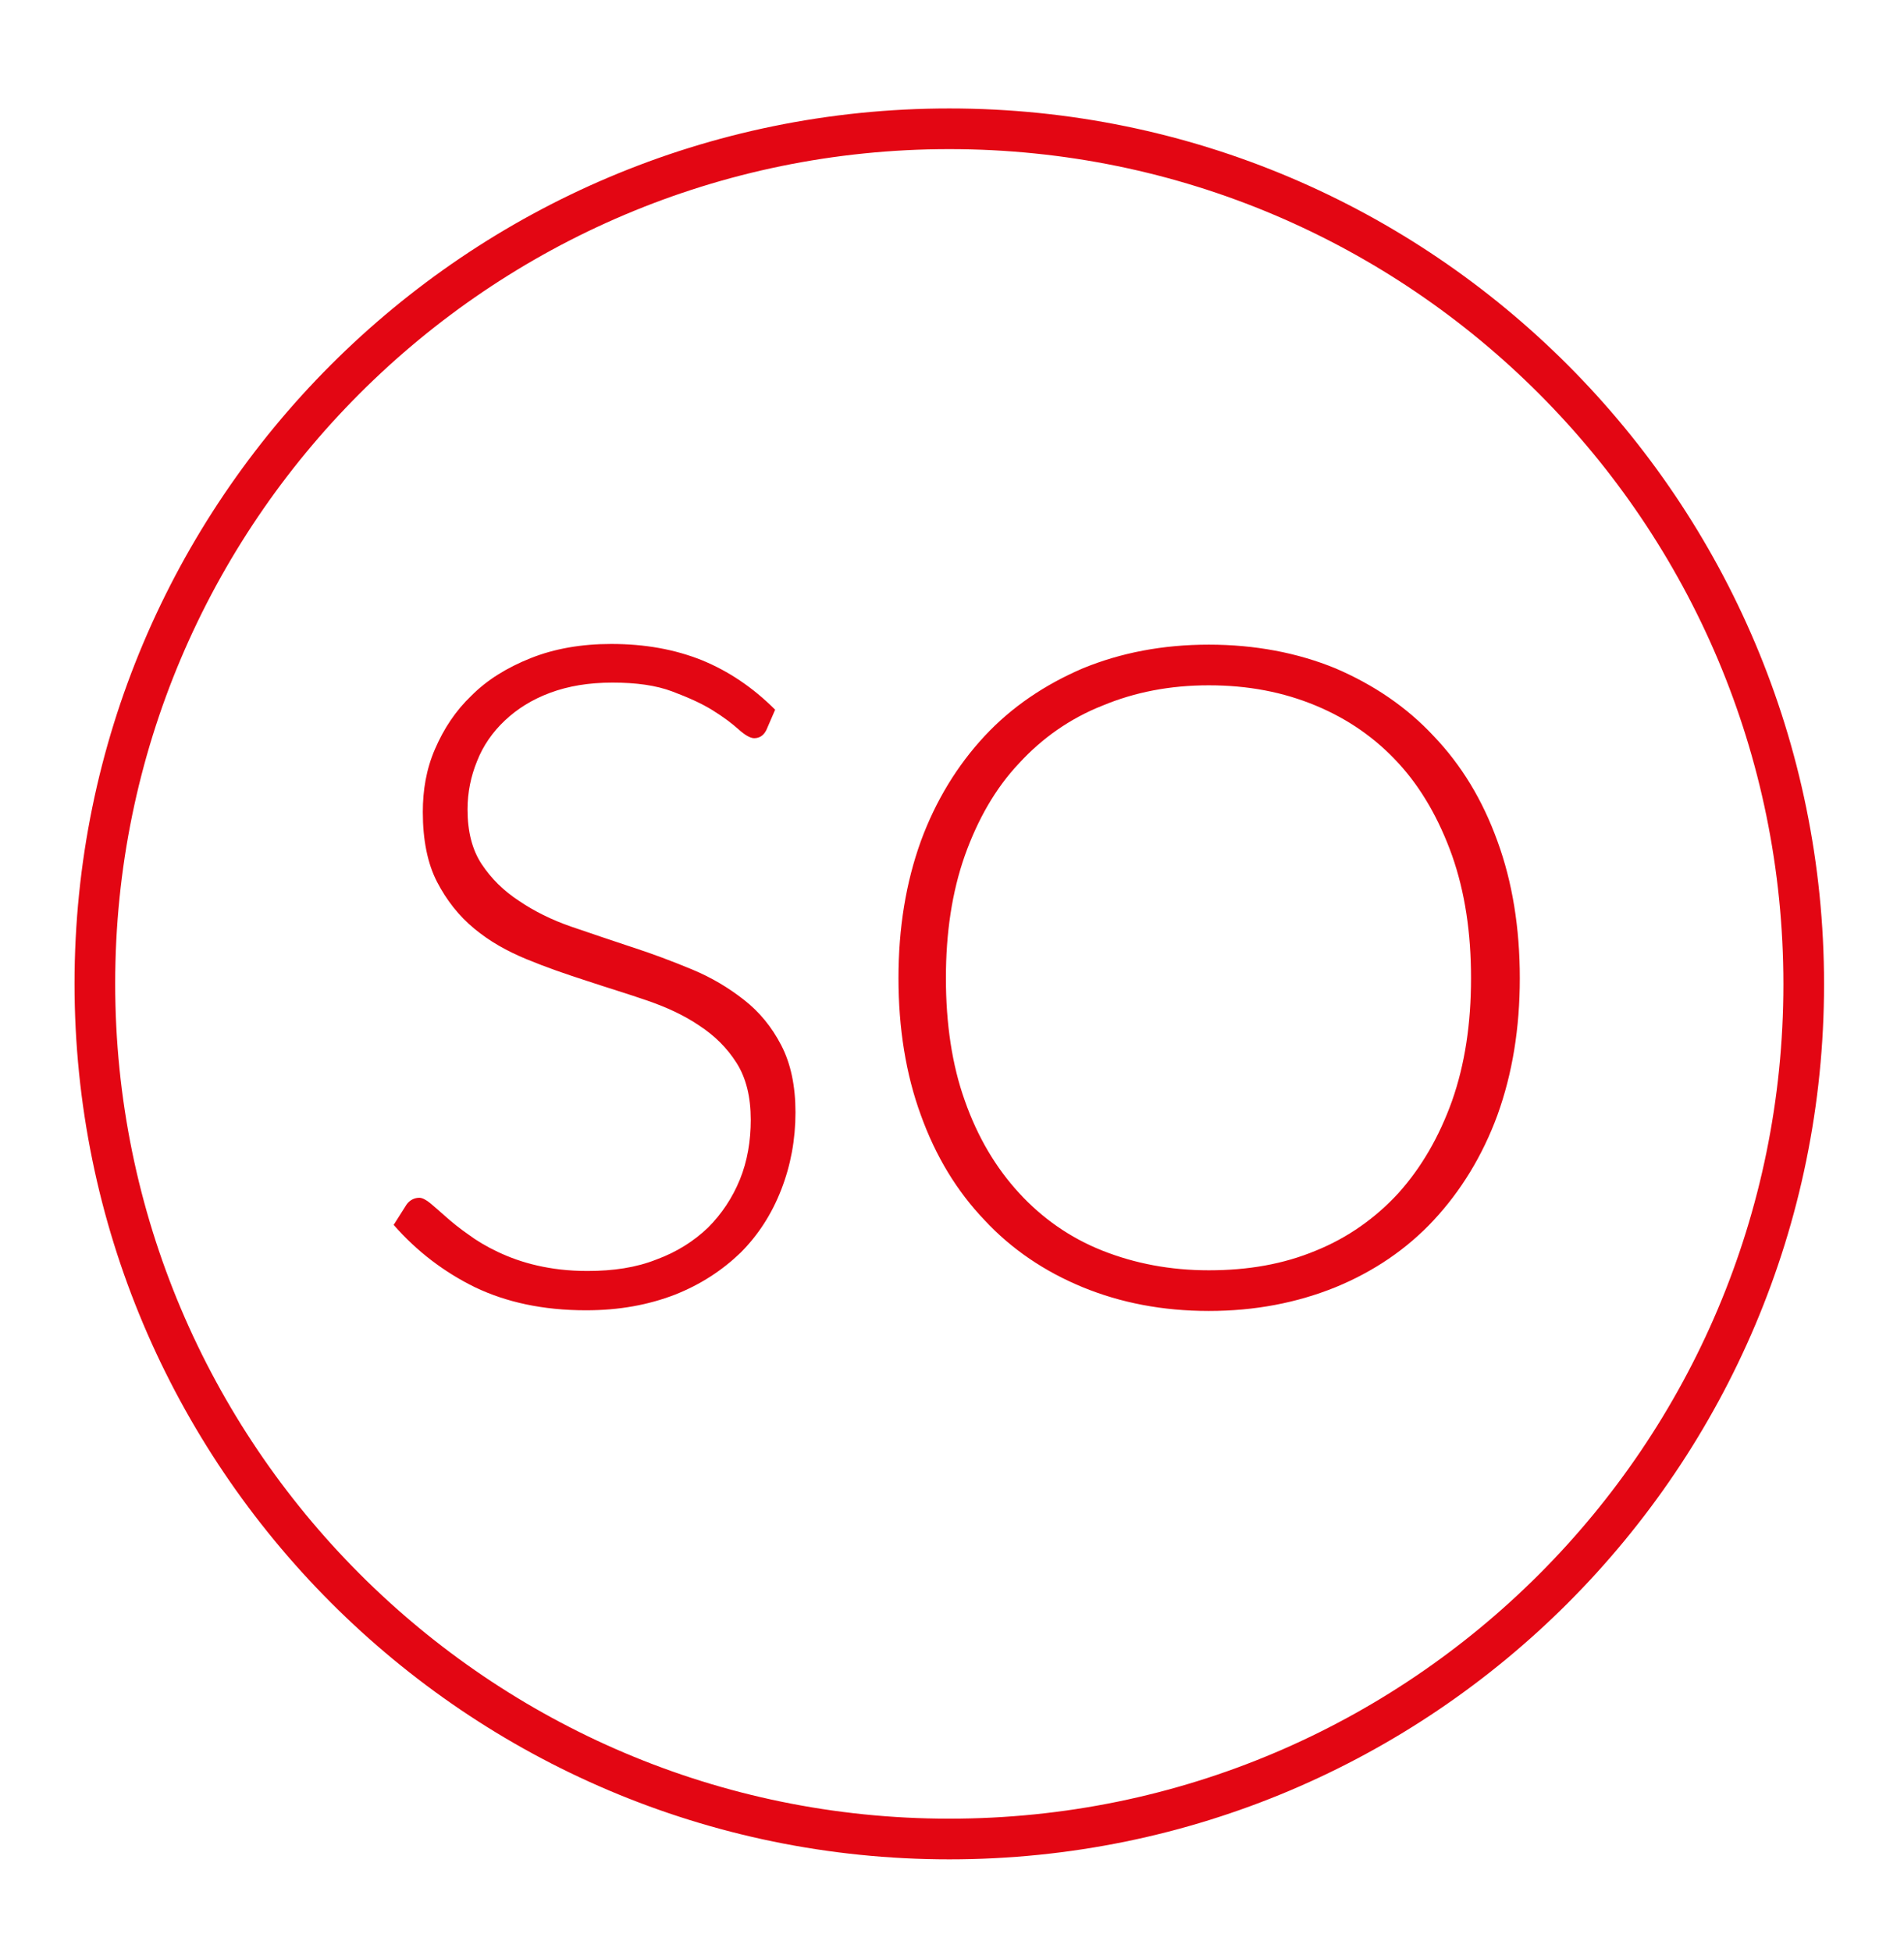
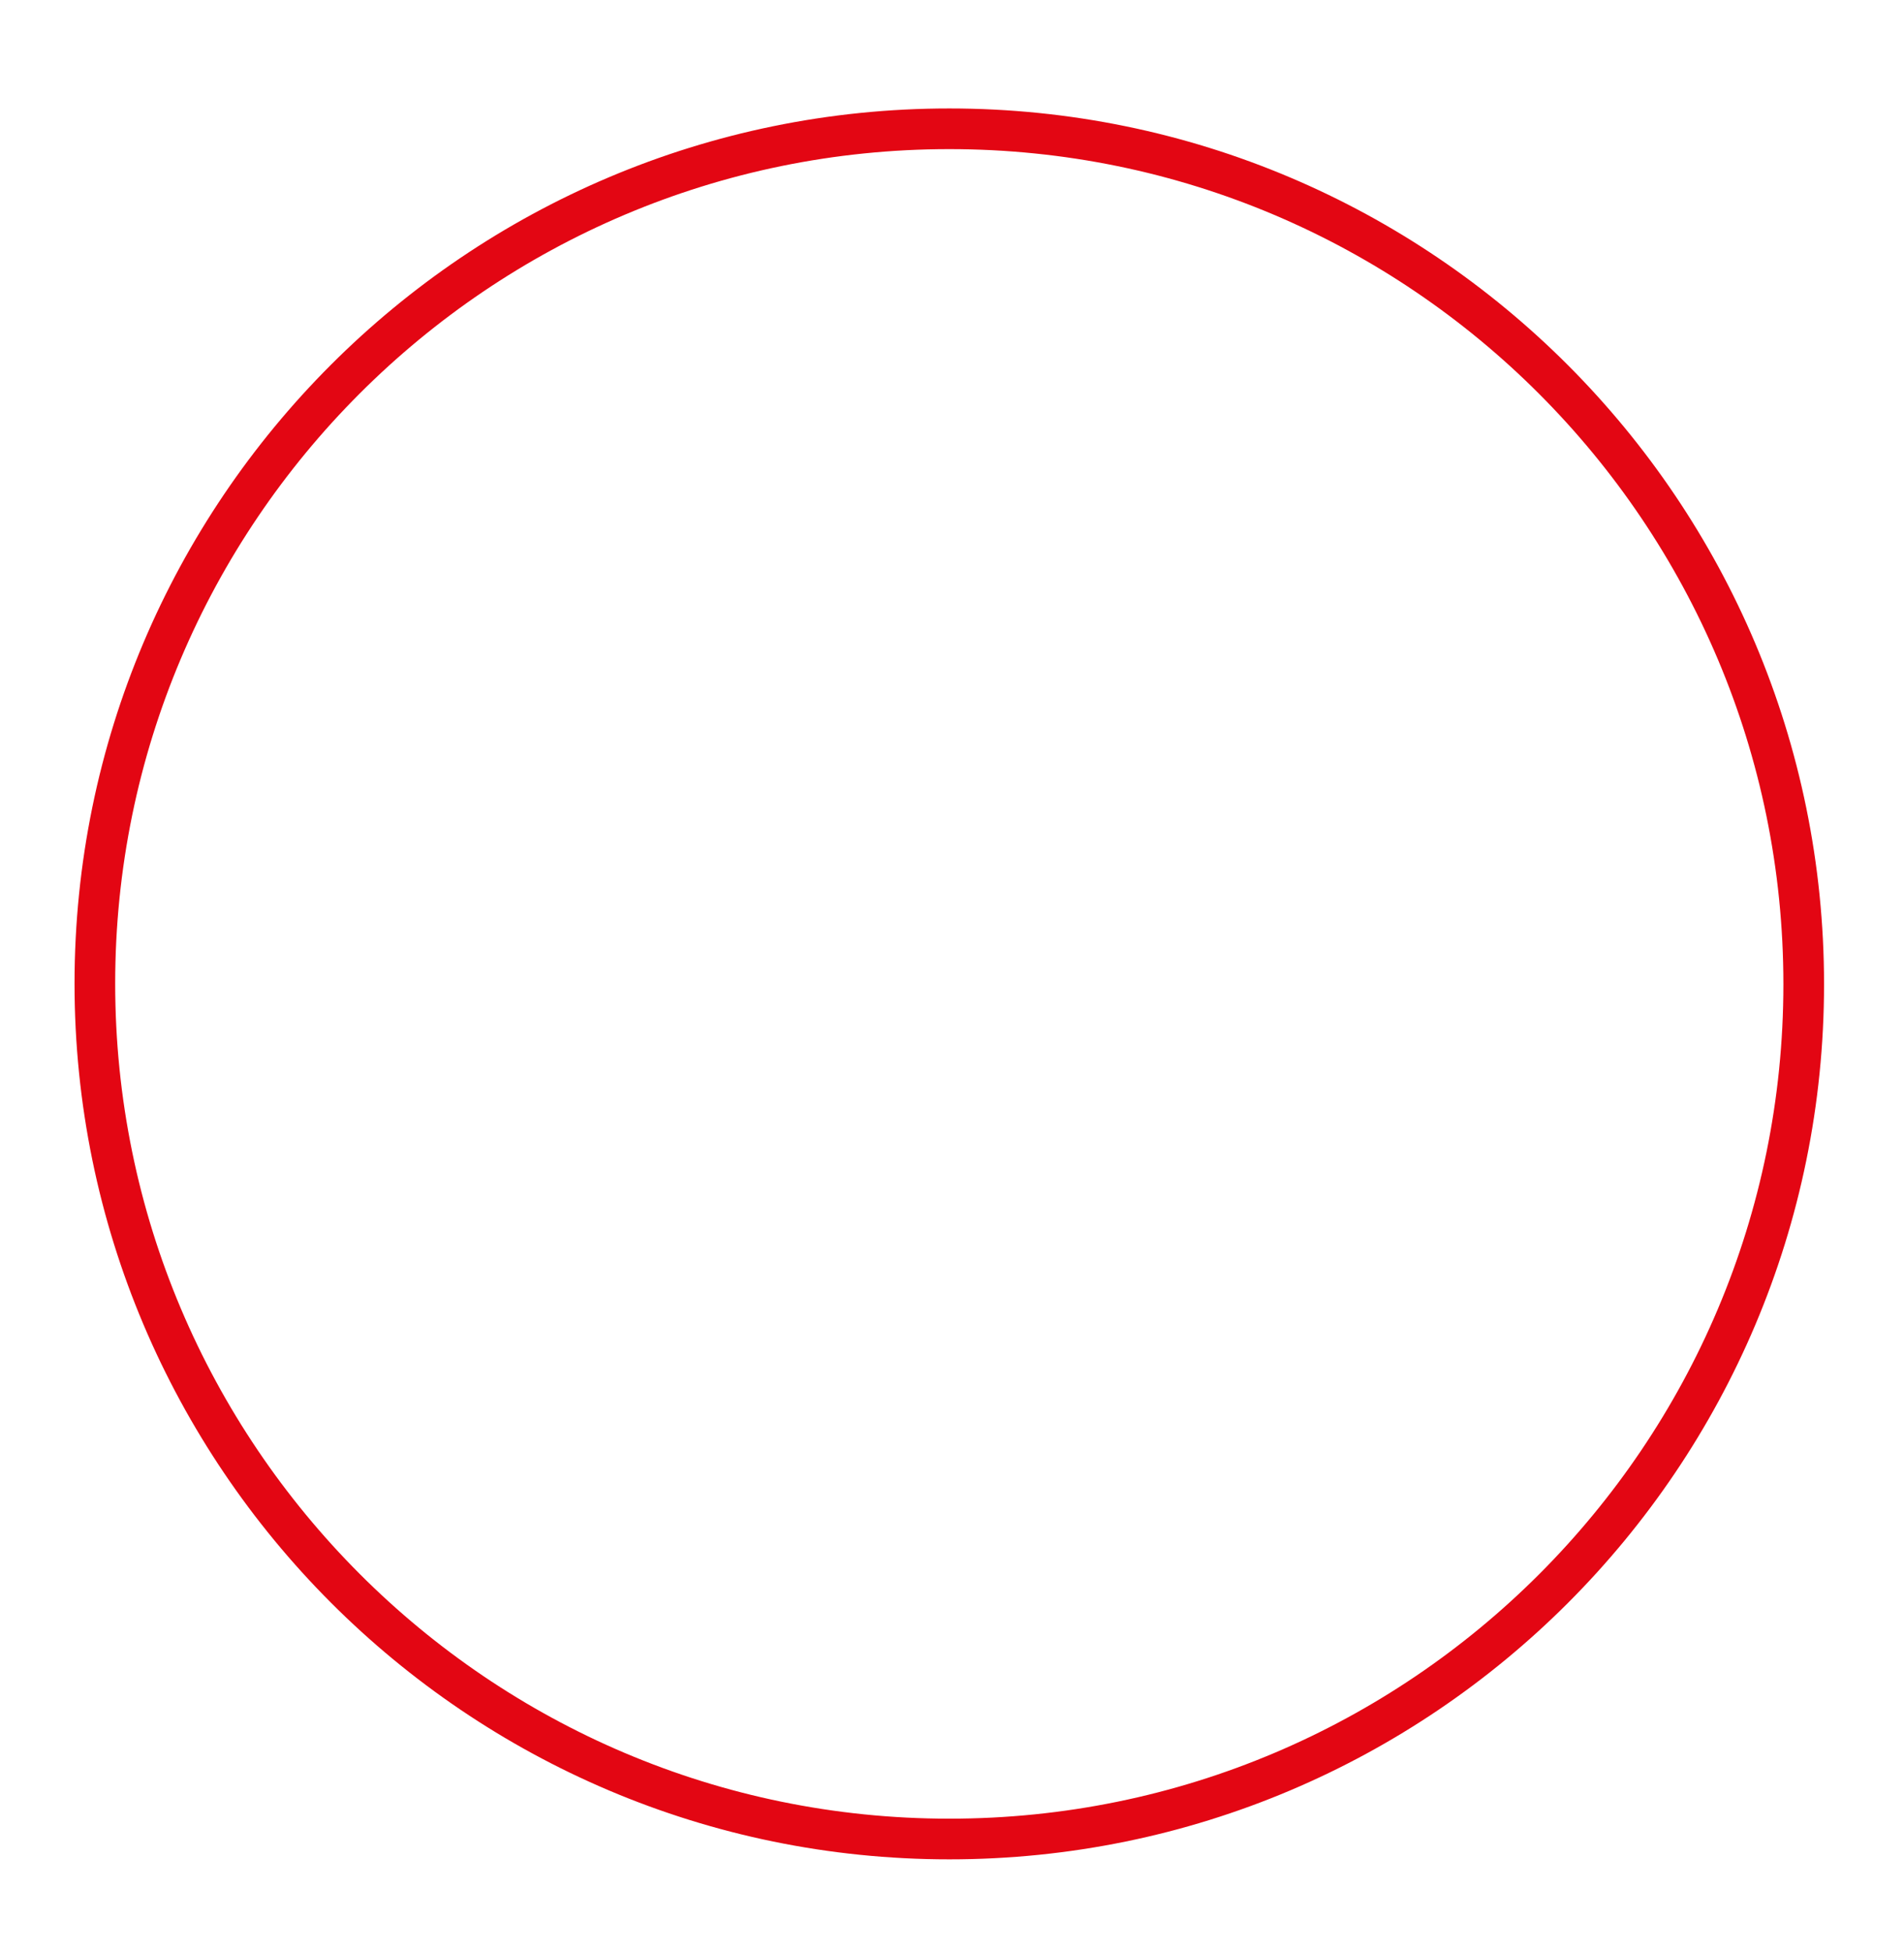
<svg xmlns="http://www.w3.org/2000/svg" version="1.1" id="Ebene_1" x="0px" y="0px" viewBox="0 0 281 288" style="enable-background:new 0 0 281 288;" xml:space="preserve">
  <style type="text/css">
	.st0{fill:none;stroke:#E30613;stroke-width:6;}
	.st1{fill:#E30613;}
</style>
  <g>
    <path class="st0" d="M140.1,271.3c69.7,0,126.1-56.5,126.1-126.1S209.8,19,140.1,19C70.5,19,14,75.5,14,145.1   S70.5,271.3,140.1,271.3L140.1,271.3z" />
-     <path class="st1" d="M114.4,104.7c-3.3-3.3-6.9-5.7-10.8-7.3c-4-1.6-8.4-2.4-13.4-2.4c-4.4,0-8.4,0.7-11.9,2.1   c-3.5,1.4-6.4,3.2-8.7,5.5c-2.4,2.3-4.1,4.9-5.4,7.9s-1.8,6.1-1.8,9.3c0,4.1,0.7,7.6,2.1,10.3c1.4,2.7,3.2,5,5.5,6.9   s4.8,3.3,7.7,4.5c2.9,1.2,5.8,2.2,8.9,3.2c3,1,6,1.9,8.9,2.9c2.9,1,5.5,2.2,7.7,3.7c2.3,1.5,4.1,3.3,5.5,5.5c1.4,2.2,2.1,5,2.1,8.4   c0,3.1-0.5,6.1-1.6,8.8c-1.1,2.7-2.7,5.1-4.7,7.1c-2.1,2-4.6,3.6-7.6,4.7c-3,1.2-6.4,1.7-10.2,1.7c-2.8,0-5.2-0.3-7.4-0.8   c-2.2-0.5-4.1-1.2-5.8-2c-1.7-0.8-3.2-1.7-4.4-2.6c-1.3-0.9-2.4-1.8-3.3-2.6c-0.9-0.8-1.7-1.5-2.3-2c-0.6-0.5-1.2-0.8-1.6-0.8   c-0.7,0-1.4,0.3-1.9,1l-1.9,3c3.4,3.9,7.5,7,12,9.2c4.6,2.2,10,3.4,16.4,3.4c4.9,0,9.2-0.8,13.1-2.3c3.8-1.5,7-3.6,9.7-6.2   c2.6-2.6,4.6-5.7,6-9.3c1.4-3.6,2.1-7.4,2.1-11.4c0-3.9-0.7-7.2-2.1-9.9c-1.4-2.7-3.2-4.9-5.5-6.7c-2.3-1.8-4.8-3.3-7.7-4.5   c-2.9-1.2-5.8-2.3-8.9-3.3c-3-1-6-2-8.9-3c-2.9-1-5.5-2.3-7.7-3.8c-2.3-1.5-4.1-3.3-5.5-5.4c-1.4-2.1-2.1-4.8-2.1-8.1   c0-2.5,0.5-4.9,1.4-7.1c0.9-2.3,2.3-4.3,4.1-6c1.8-1.7,4-3.1,6.7-4.1c2.7-1,5.7-1.5,9.2-1.5c3.5,0,6.4,0.4,8.8,1.3   c2.4,0.9,4.4,1.8,6,2.8c1.6,1,2.8,1.9,3.8,2.8c0.9,0.8,1.7,1.3,2.3,1.3c0.8,0,1.4-0.4,1.8-1.2L114.4,104.7L114.4,104.7z M221,124.1   c-2.2-6.1-5.3-11.2-9.4-15.5c-4-4.3-8.9-7.6-14.5-10c-5.6-2.3-11.9-3.5-18.7-3.5c-6.8,0-13,1.2-18.6,3.5c-5.6,2.4-10.5,5.7-14.5,10   c-4,4.3-7.2,9.5-9.4,15.5c-2.2,6.1-3.3,12.8-3.3,20.2c0,7.4,1.1,14.2,3.3,20.2c2.2,6.1,5.3,11.2,9.4,15.5c4,4.3,8.9,7.6,14.5,9.9   c5.6,2.3,11.8,3.5,18.6,3.5c6.8,0,13-1.2,18.7-3.5c5.6-2.3,10.5-5.6,14.5-9.9c4-4.3,7.2-9.5,9.4-15.5c2.2-6.1,3.3-12.8,3.3-20.2   C224.3,136.9,223.2,130.1,221,124.1L221,124.1z M214.3,162.4c-1.9,5.3-4.5,9.8-7.9,13.6c-3.4,3.7-7.5,6.6-12.2,8.5   c-4.8,2-10,2.9-15.8,2.9c-5.7,0-10.9-1-15.7-2.9c-4.8-1.9-8.9-4.8-12.3-8.5c-3.4-3.7-6.1-8.2-8-13.6c-1.9-5.3-2.8-11.4-2.8-18.1   c0-6.7,0.9-12.7,2.8-18.1c1.9-5.3,4.5-9.9,8-13.6c3.4-3.7,7.5-6.6,12.3-8.5c4.8-2,10-3,15.7-3c5.8,0,11,1,15.8,3   c4.8,2,8.8,4.8,12.2,8.5c3.4,3.7,6,8.3,7.9,13.6c1.9,5.4,2.8,11.4,2.8,18.1C217.1,151,216.2,157,214.3,162.4L214.3,162.4z" />
  </g>
</svg>